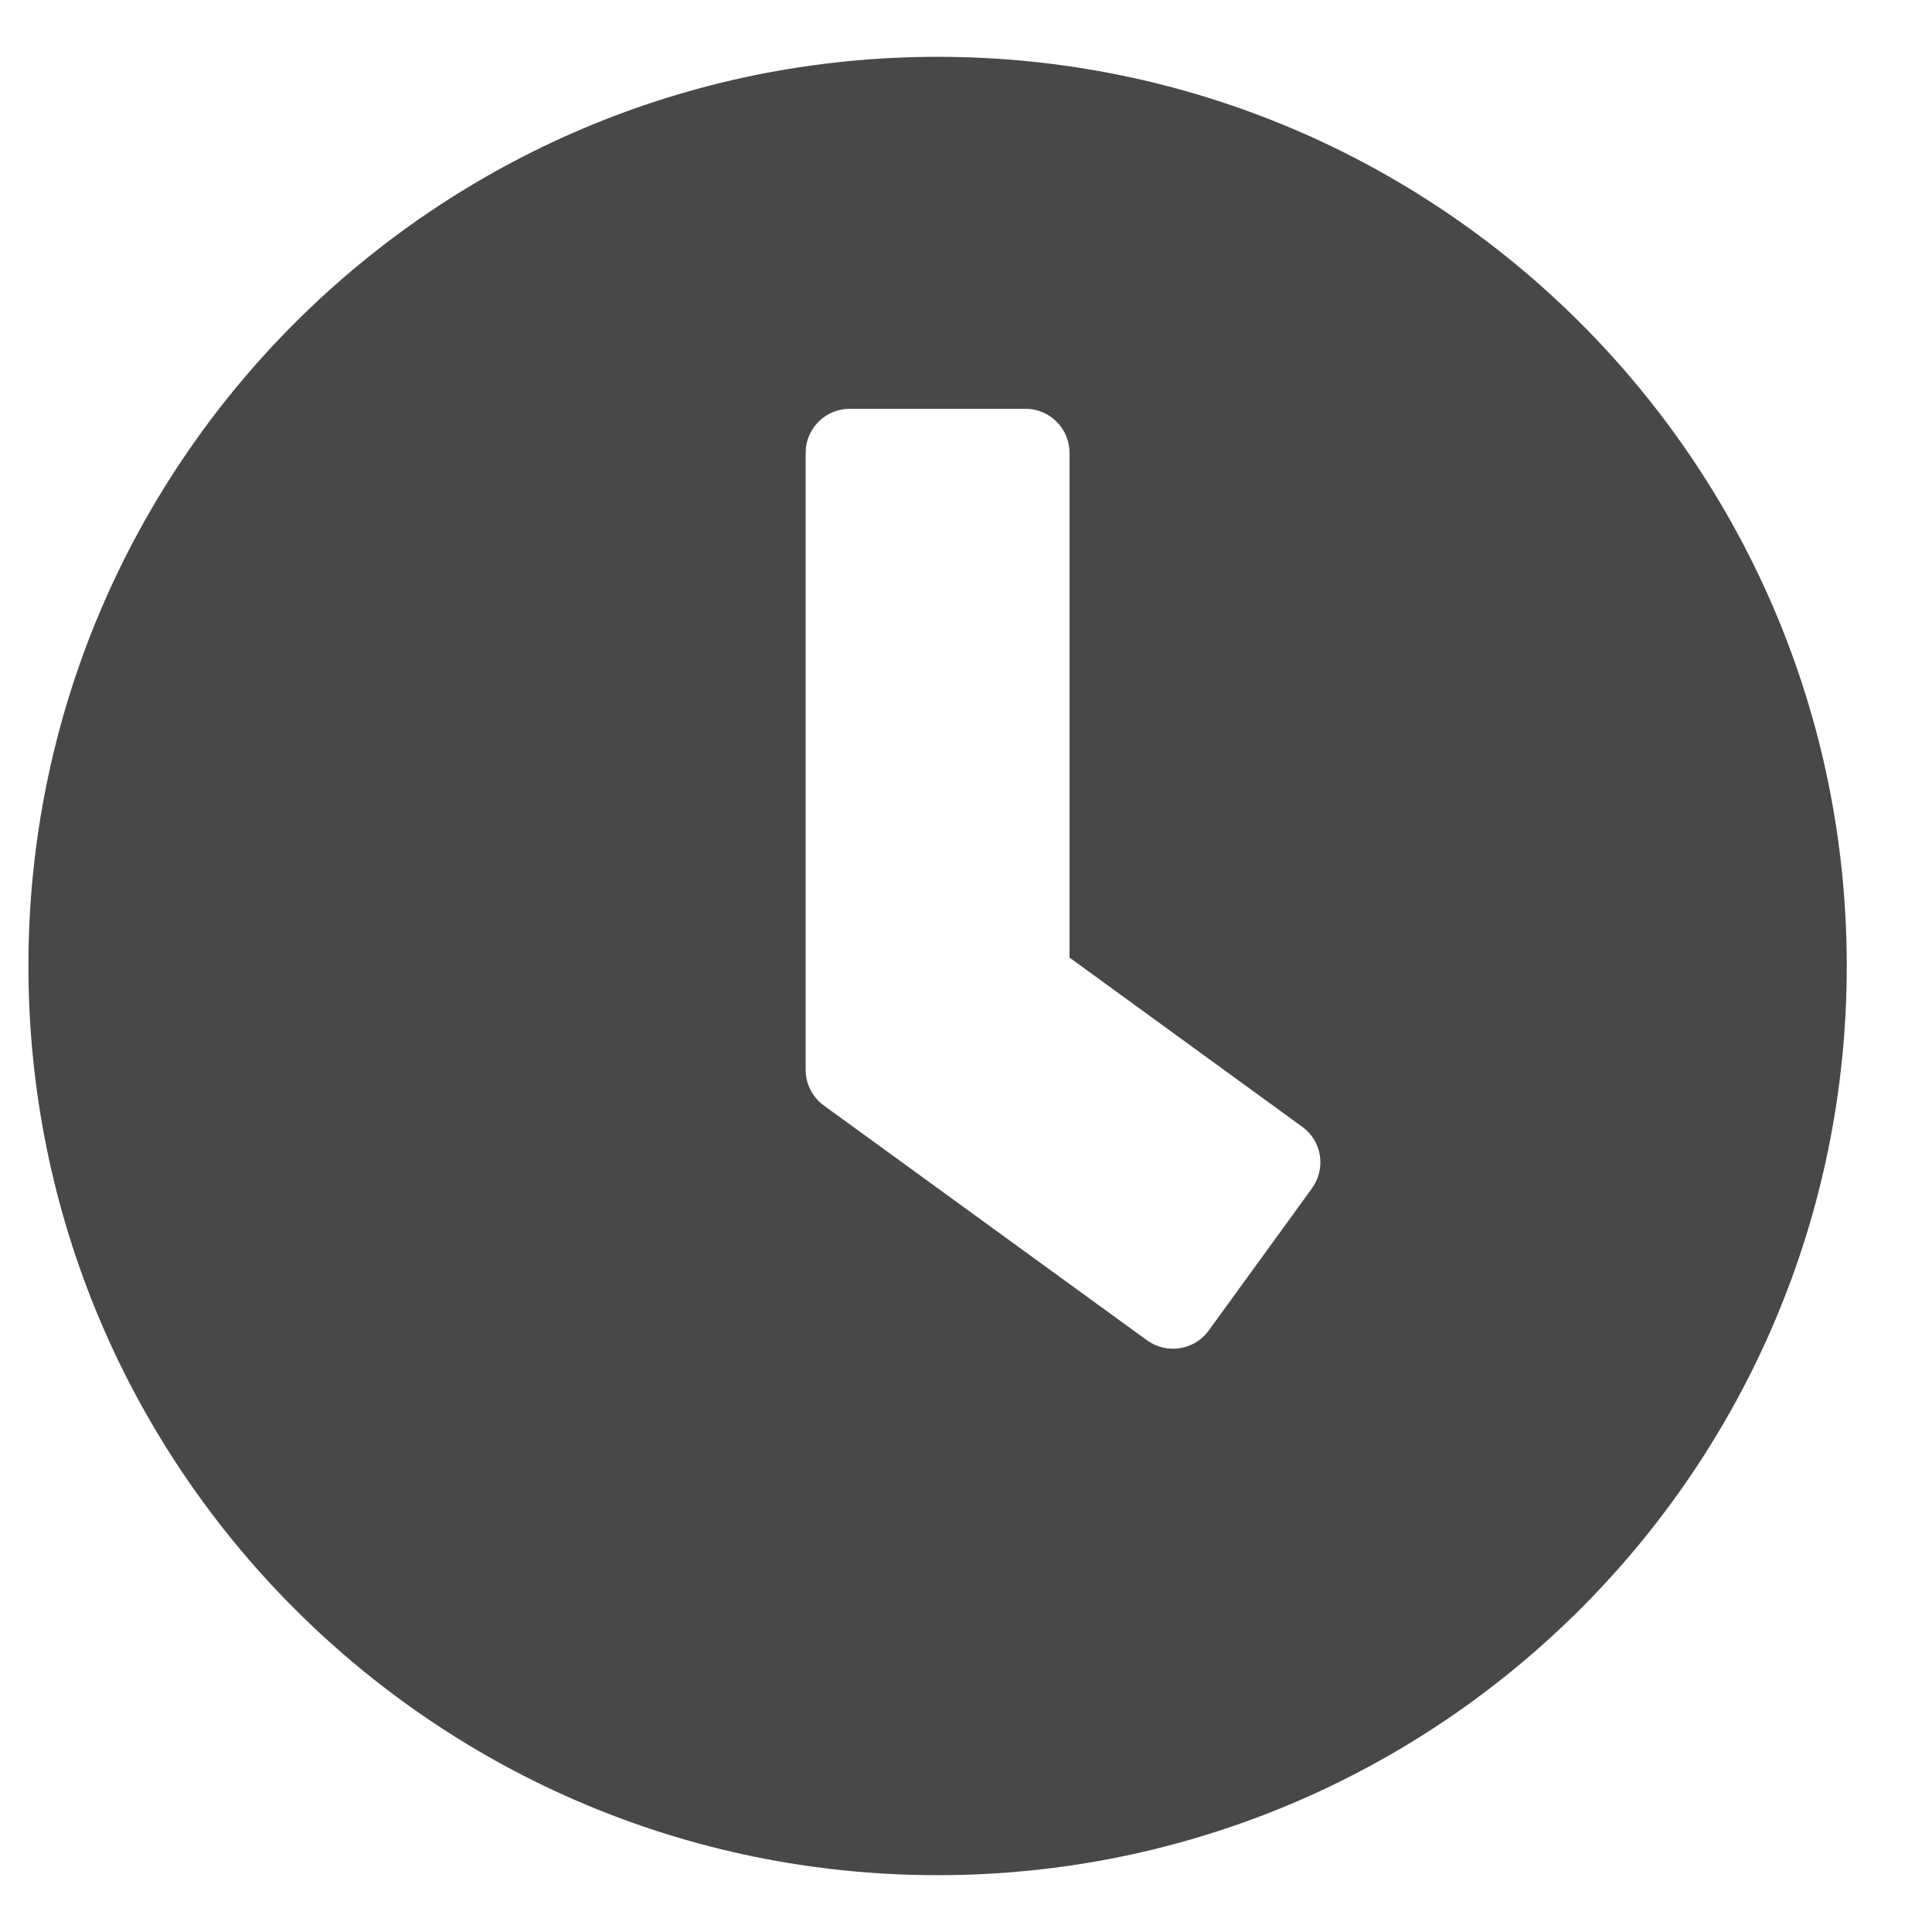
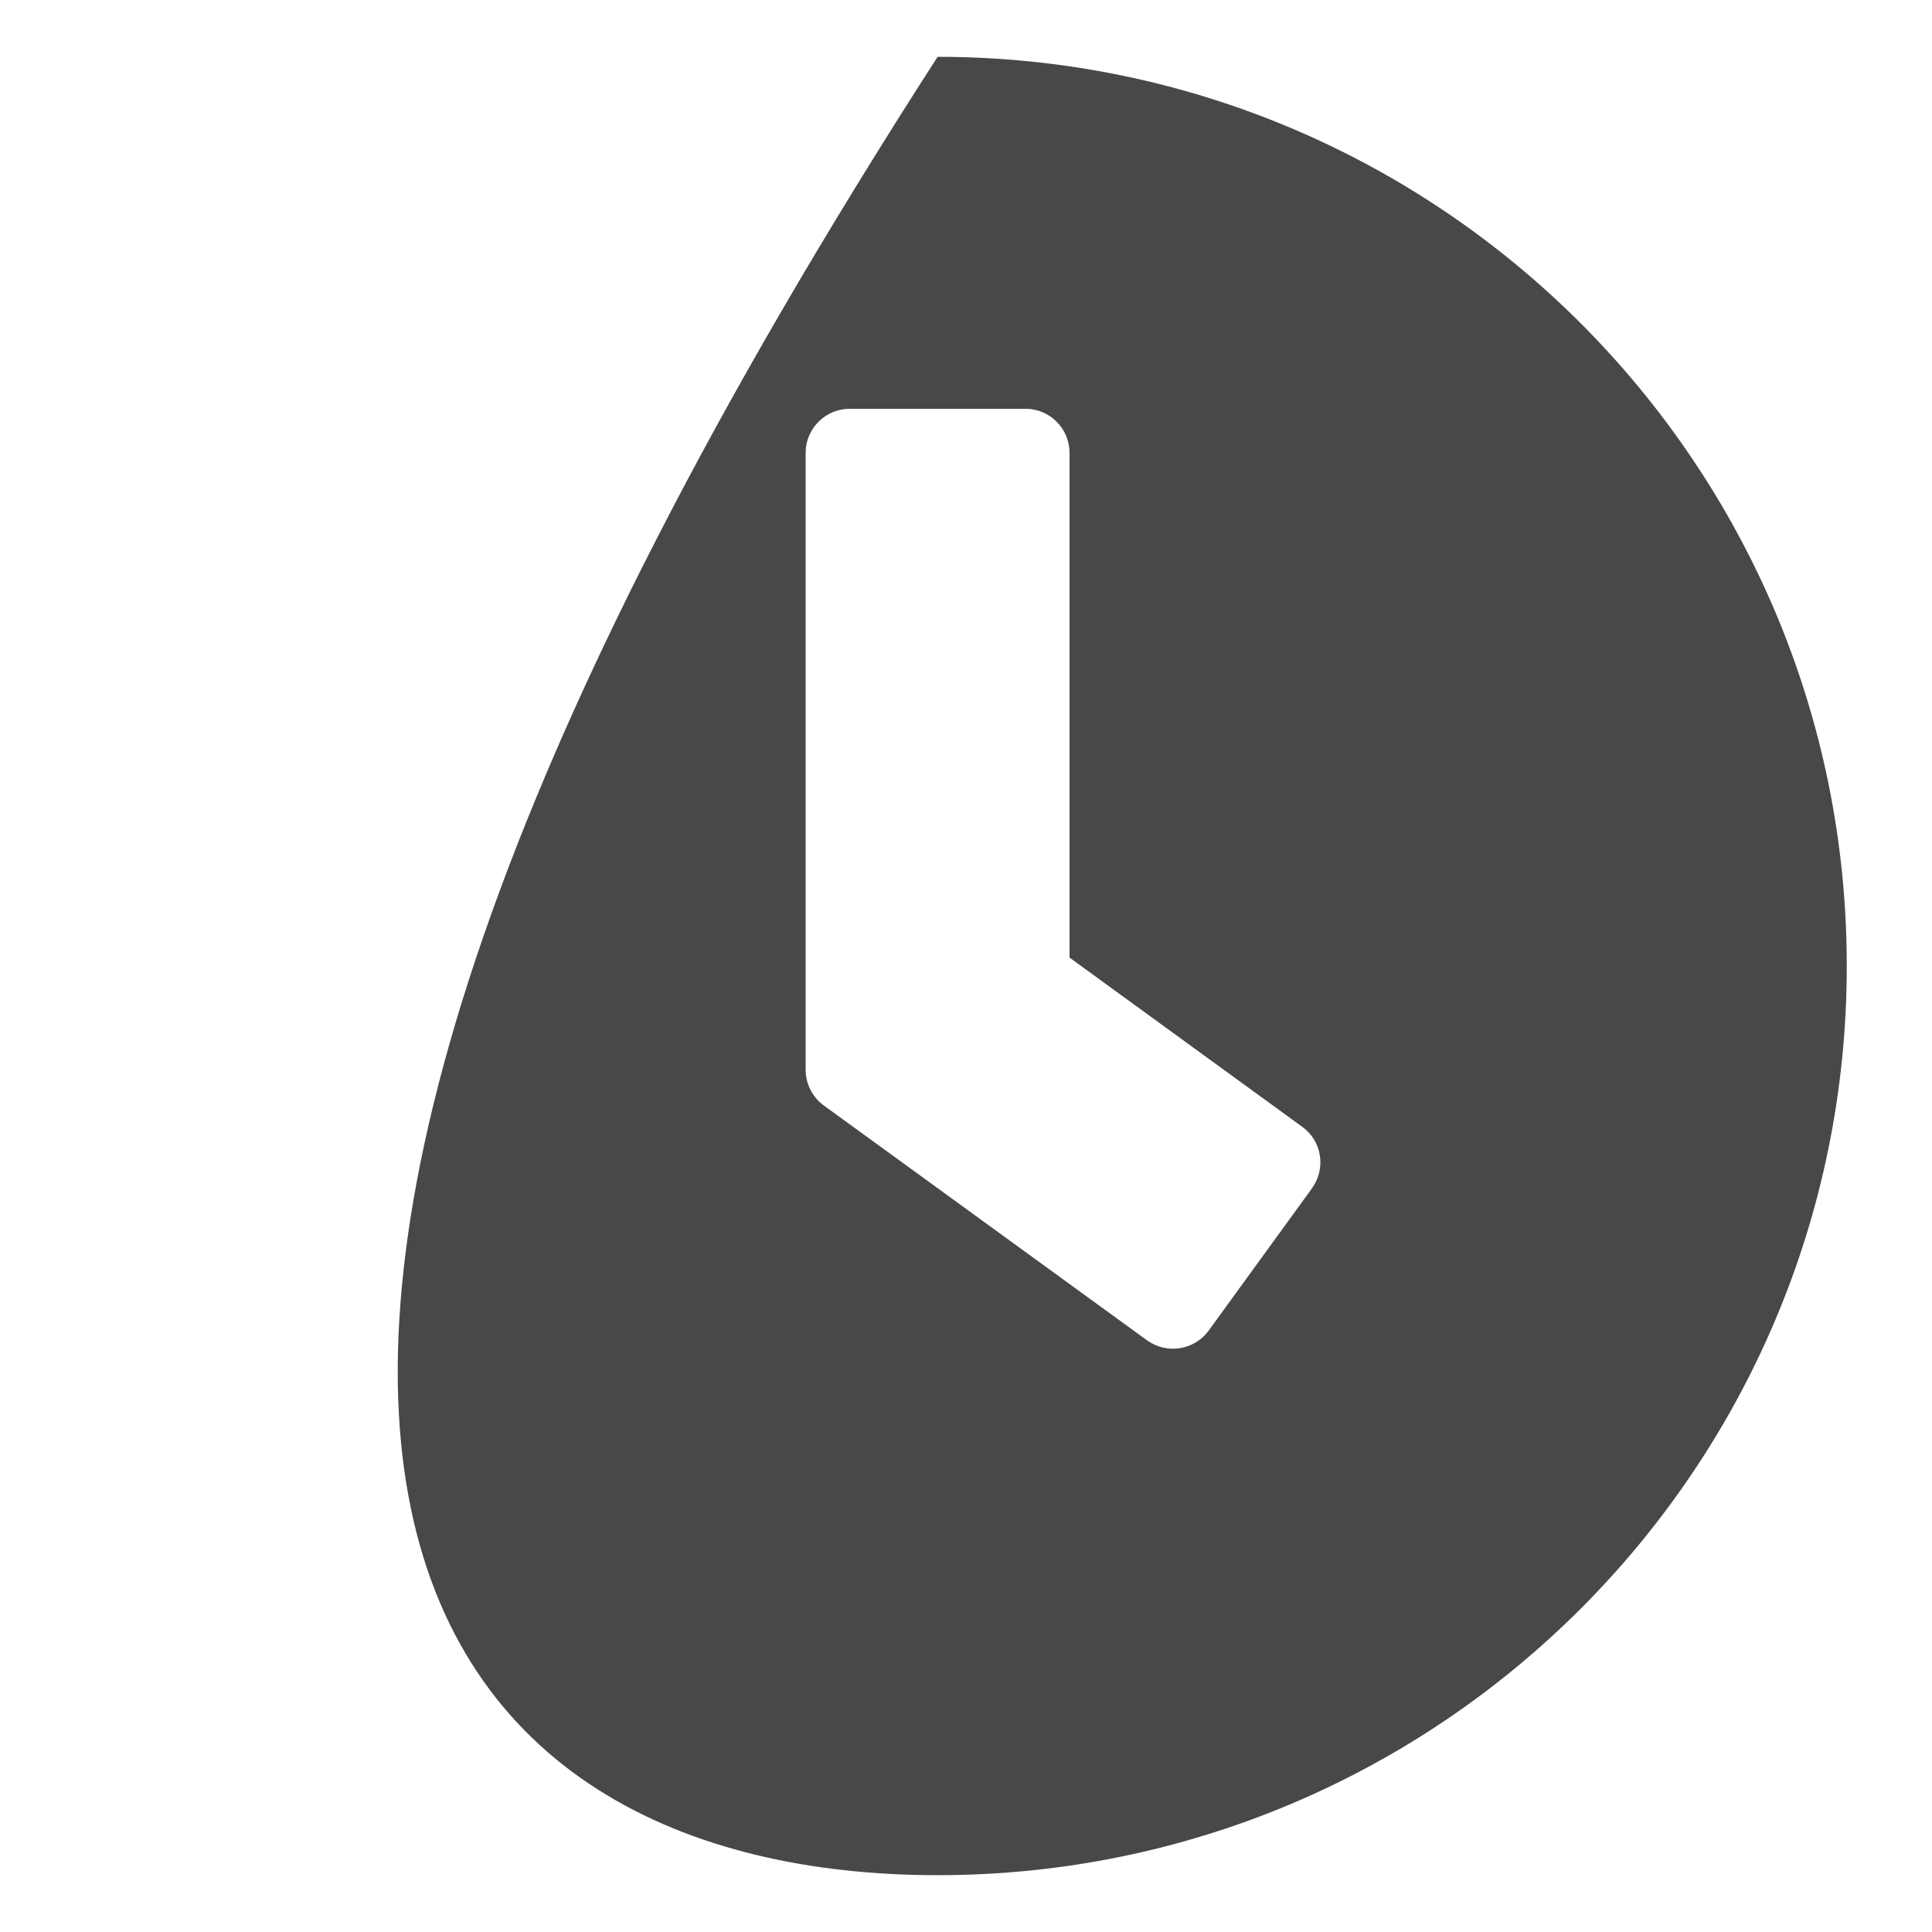
<svg xmlns="http://www.w3.org/2000/svg" width="17" height="17" viewBox="0 0 17 17" fill="none">
-   <path d="M8.25 0.5C3.831 0.5 0.25 4.081 0.25 8.5C0.25 12.919 3.831 16.5 8.25 16.5C12.669 16.5 16.25 12.919 16.25 8.5C16.25 4.081 12.669 0.5 8.25 0.5ZM10.092 11.793L7.247 9.726C7.147 9.652 7.089 9.535 7.089 9.413V3.984C7.089 3.771 7.263 3.597 7.476 3.597H9.024C9.237 3.597 9.411 3.771 9.411 3.984V8.426L11.46 9.916C11.634 10.042 11.669 10.284 11.543 10.458L10.634 11.71C10.508 11.881 10.266 11.919 10.092 11.793Z" fill="#484848" />
+   <path d="M8.25 0.5C0.25 12.919 3.831 16.5 8.25 16.5C12.669 16.5 16.25 12.919 16.25 8.5C16.25 4.081 12.669 0.5 8.25 0.5ZM10.092 11.793L7.247 9.726C7.147 9.652 7.089 9.535 7.089 9.413V3.984C7.089 3.771 7.263 3.597 7.476 3.597H9.024C9.237 3.597 9.411 3.771 9.411 3.984V8.426L11.46 9.916C11.634 10.042 11.669 10.284 11.543 10.458L10.634 11.71C10.508 11.881 10.266 11.919 10.092 11.793Z" fill="#484848" />
</svg>